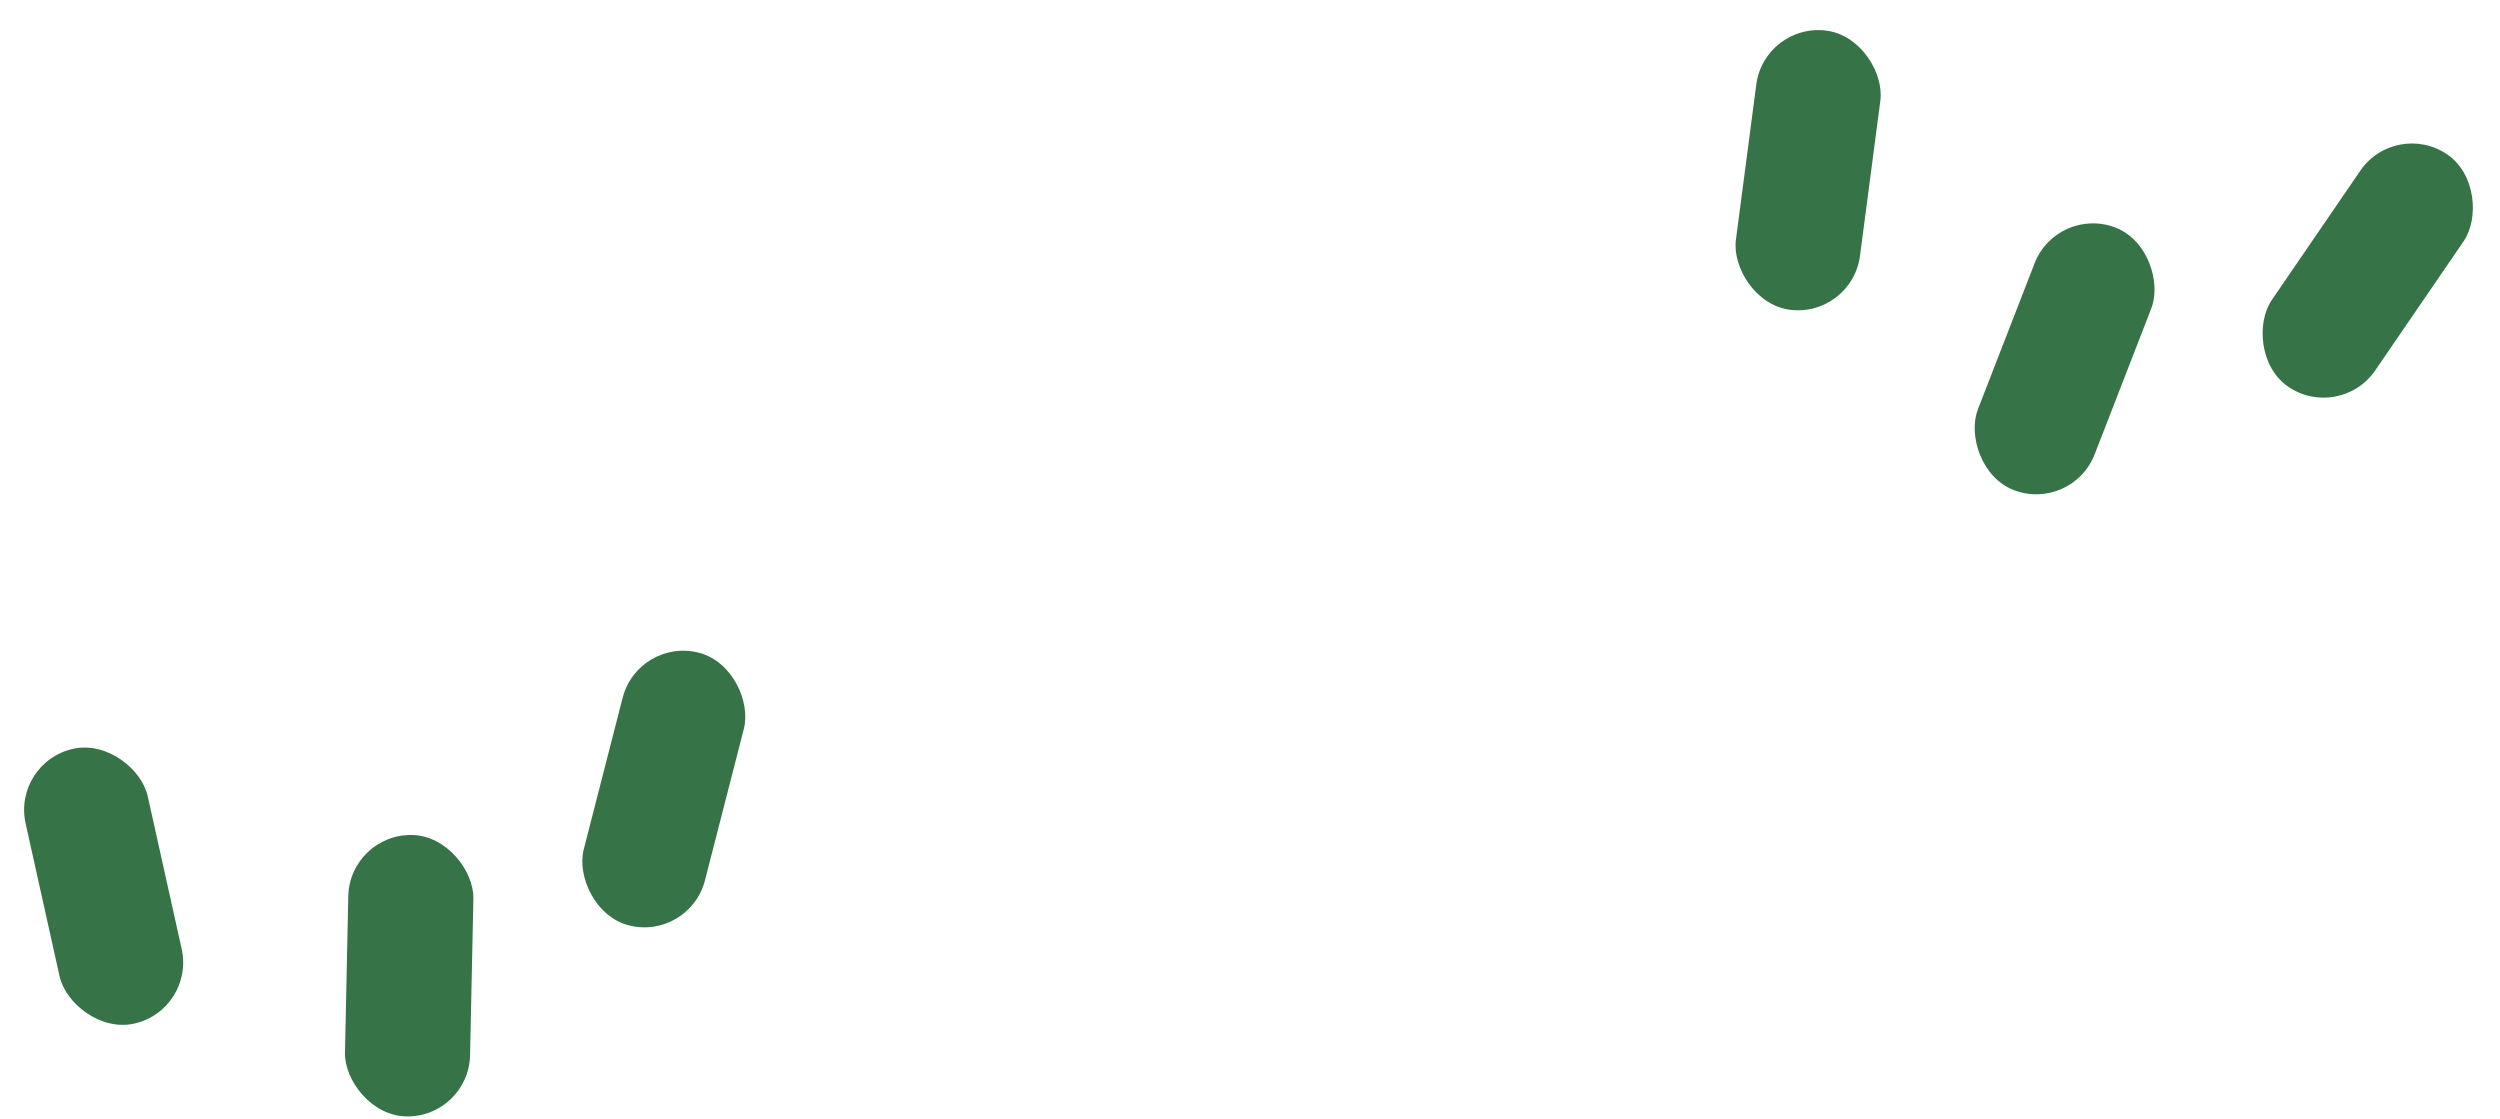
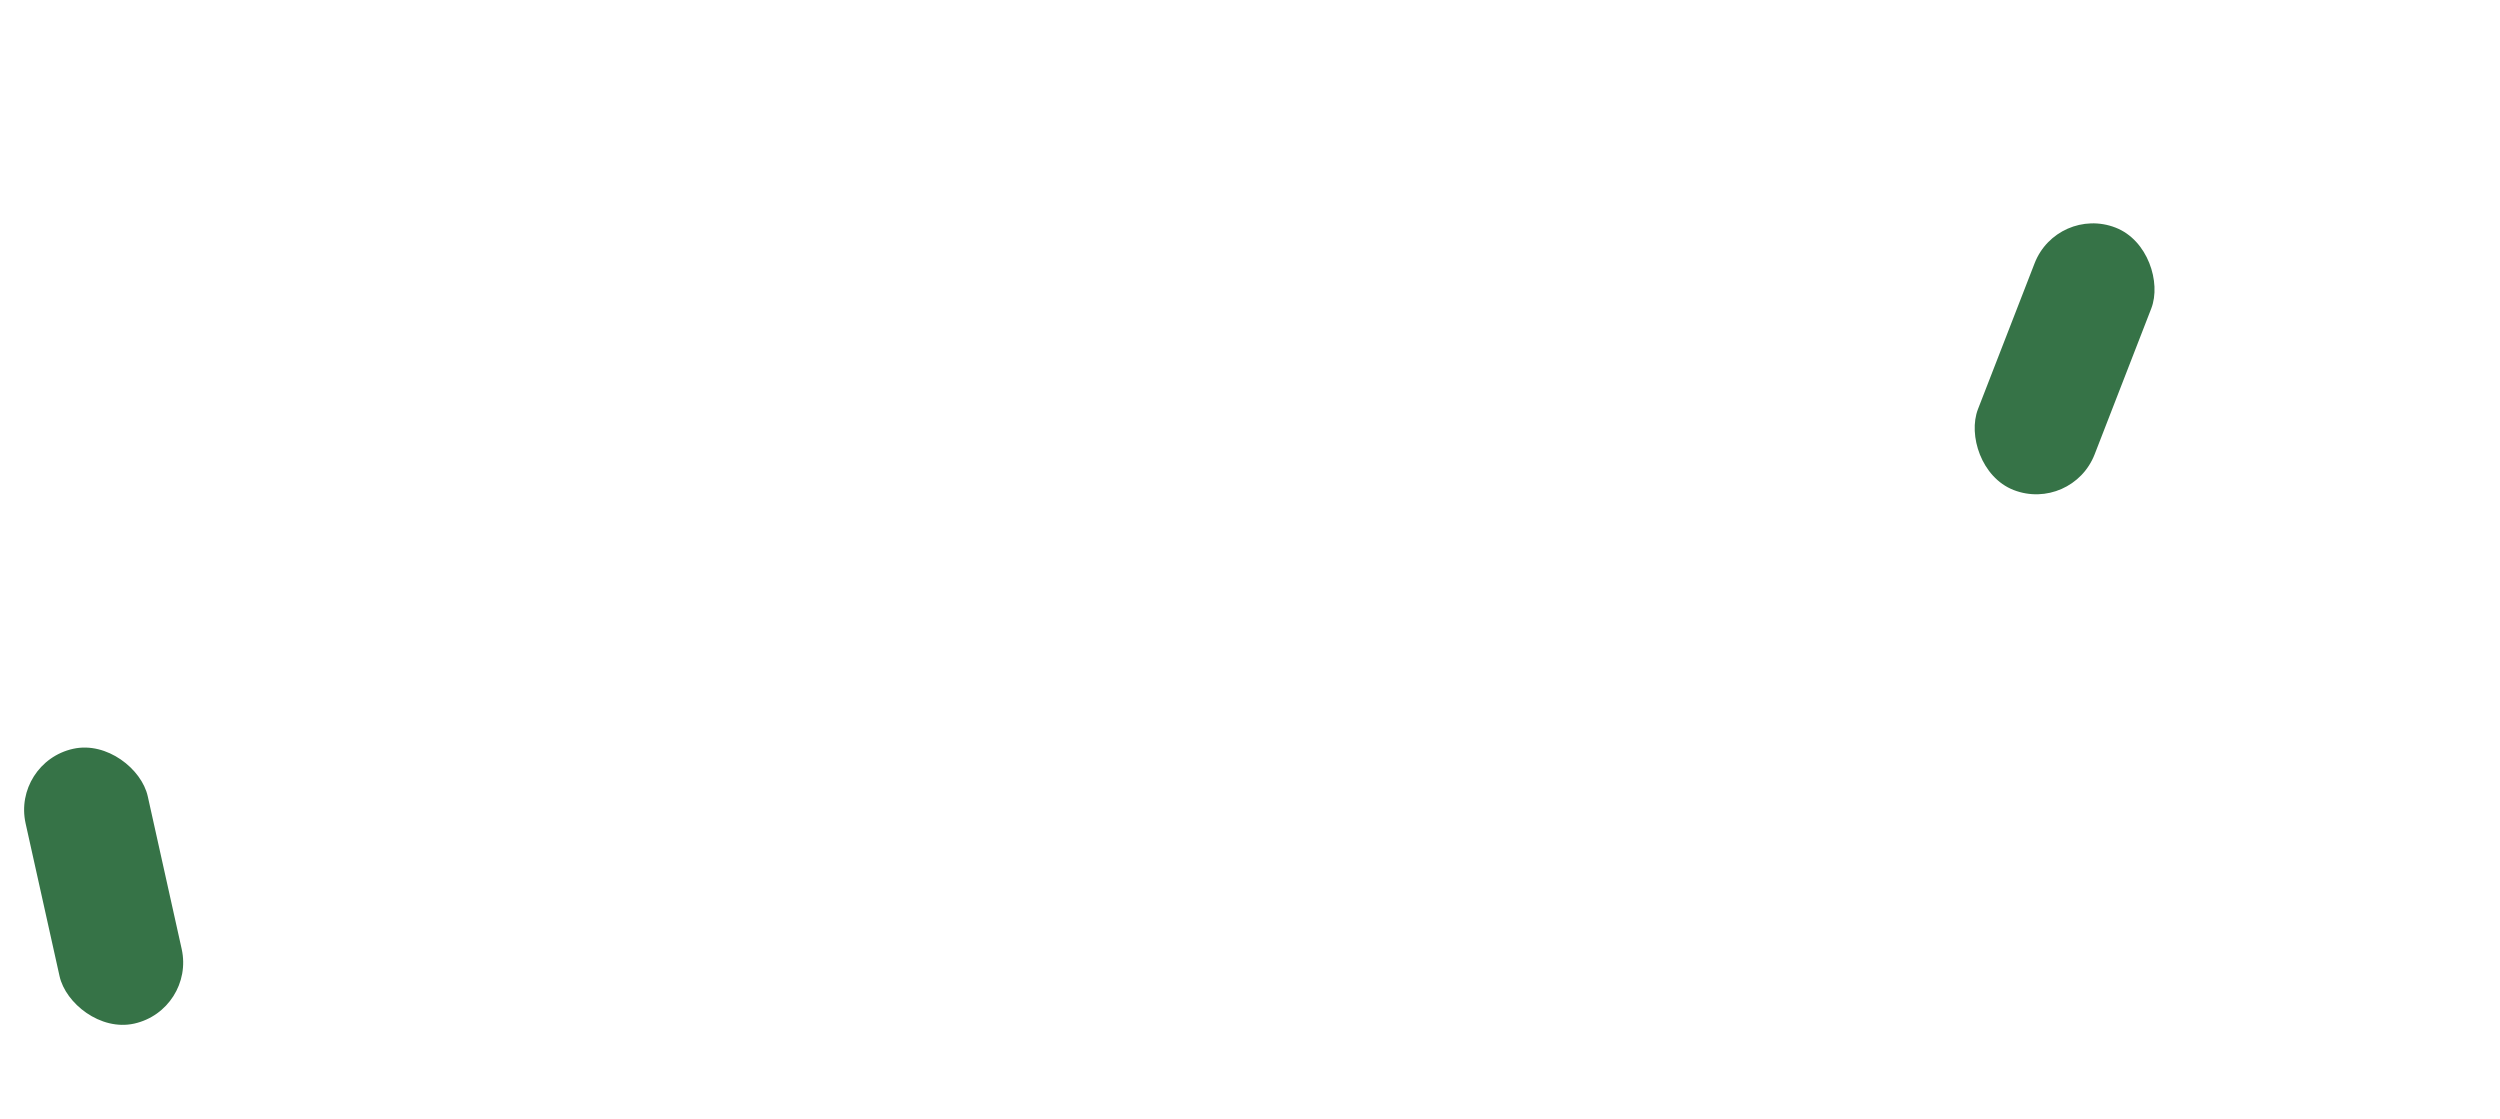
<svg xmlns="http://www.w3.org/2000/svg" width="105" height="47" viewBox="0 0 105 47" fill="none">
  <rect x="0.506" y="32.02" width="5.255" height="11.823" rx="2.627" transform="rotate(-12.527 0.506 32.02)" fill="#367347" />
-   <rect x="14.684" y="35.014" width="5.255" height="11.823" rx="2.627" transform="rotate(1.213 14.684 35.014)" fill="#367347" />
-   <rect x="26.805" y="26.76" width="5.255" height="11.823" rx="2.627" transform="rotate(14.393 26.805 26.76)" fill="#367347" />
-   <rect x="74.106" y="0.945" width="5.255" height="11.823" rx="2.627" transform="rotate(7.479 74.106 0.945)" fill="#367347" />
  <rect x="86.404" y="8.609" width="5.255" height="11.823" rx="2.627" transform="rotate(21.219 86.404 8.609)" fill="#367347" />
-   <rect x="100.617" y="5.002" width="5.255" height="11.823" rx="2.627" transform="rotate(34.399 100.617 5.002)" fill="#367347" />
</svg>